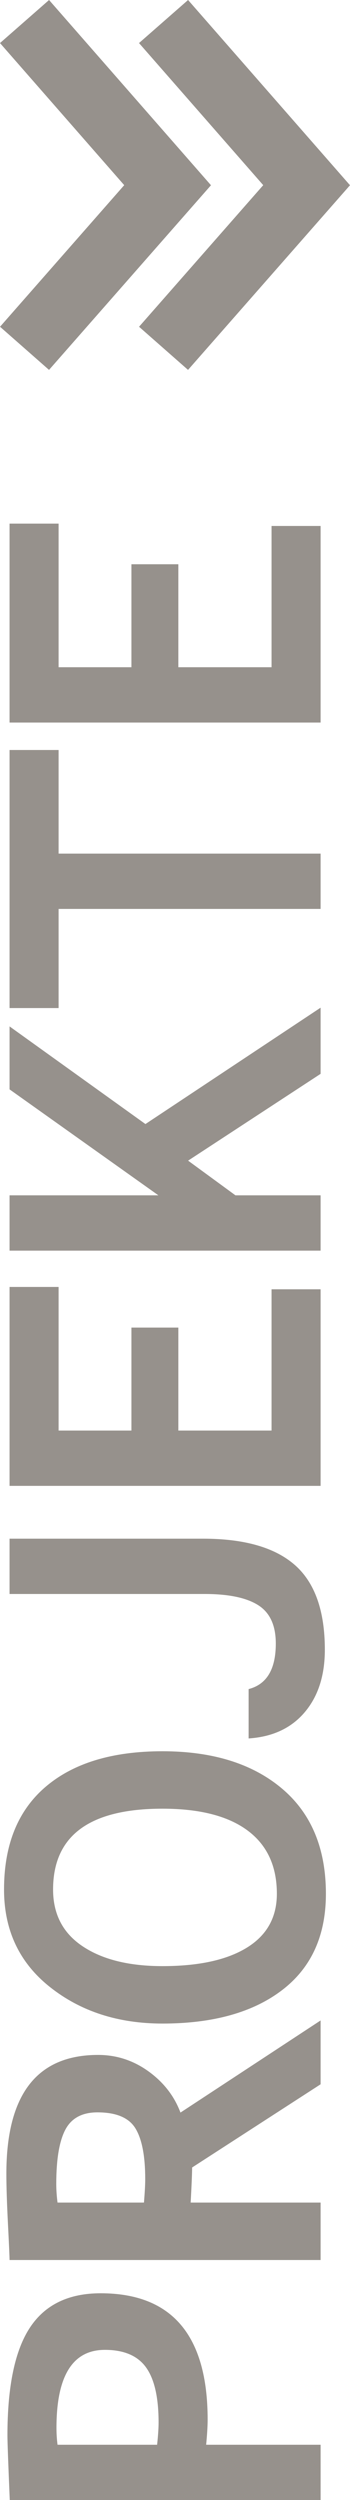
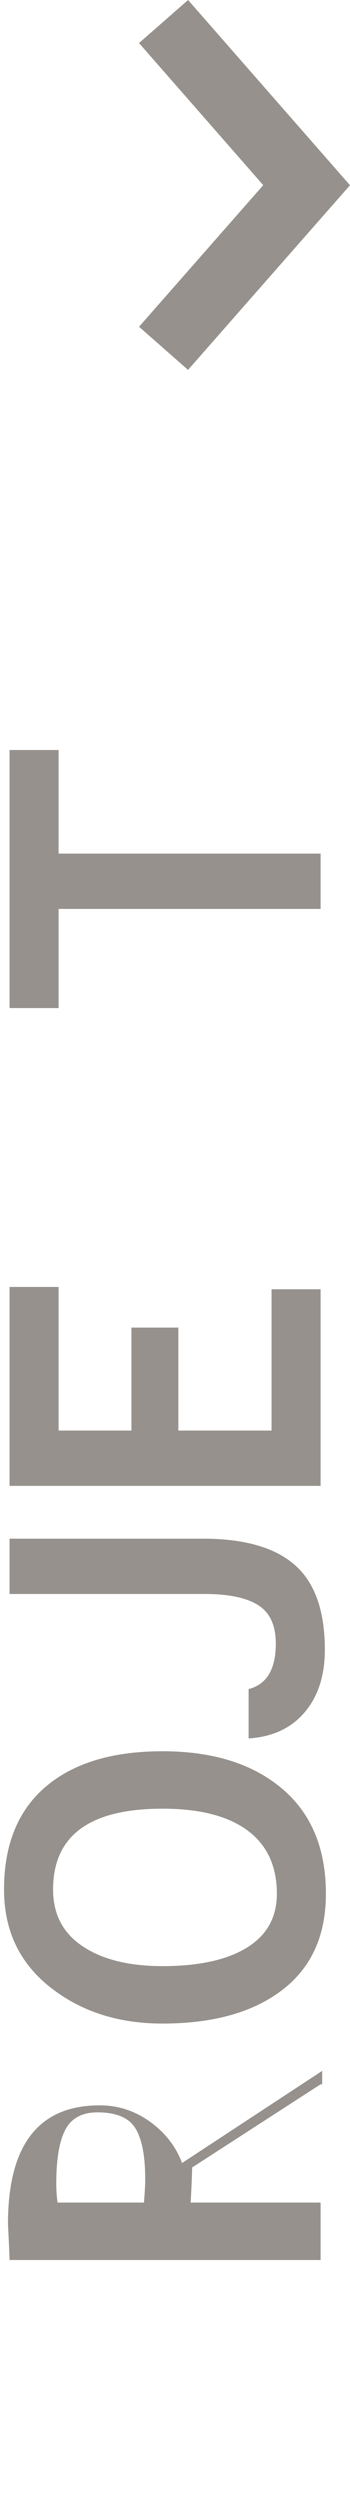
<svg xmlns="http://www.w3.org/2000/svg" version="1.1" id="Ebene_1" x="0px" y="0px" width="64px" height="456px" viewBox="0 0 64 456" enable-background="new 0 0 64 456" xml:space="preserve">
  <polygon fill="#96918C" points="34.384,67.468 25.426,59.598 48.133,33.773 25.419,7.854 34.391,0 64,33.787 " />
-   <polygon fill="#96918C" points="8.965,67.468 0.006,59.598 22.713,33.773 0,7.854 8.971,0 38.58,33.787 " />
  <g>
-     <path fill="#96918C" d="M37.698,445.911h20.926V456H1.786c-0.285-6.727-0.427-10.658-0.427-11.797   c0-8.977,1.378-15.542,4.135-19.694s7.06-6.229,12.909-6.229c13.044,0,19.567,7.684,19.567,23.051   C37.969,442.47,37.879,443.997,37.698,445.911z M10.521,445.911h18.208c0.181-1.708,0.271-3.052,0.271-4.036   c0-4.604-0.77-7.968-2.31-10.09c-1.539-2.121-4.043-3.182-7.512-3.182c-5.901,0-8.852,4.749-8.852,14.242   C10.327,443.906,10.392,444.928,10.521,445.911z" />
-     <path fill="#96918C" d="M58.624,380.163l-23.489,15.173c-0.025,1.527-0.116,3.661-0.272,6.402h23.761v10.478H1.747   c0-0.568-0.097-2.755-0.291-6.558c-0.194-3.803-0.292-6.869-0.292-9.197c0-14.436,5.591-21.654,16.772-21.654   c3.365,0,6.432,0.997,9.202,2.988c2.77,1.993,4.724,4.501,5.862,7.528l25.624-16.803V380.163z M10.521,401.738h15.801   c0.155-1.862,0.233-3.284,0.233-4.269c0-4.216-0.595-7.301-1.786-9.255c-1.19-1.953-3.506-2.93-6.949-2.93   c-2.795,0-4.749,1.047-5.862,3.143c-1.112,2.096-1.669,5.394-1.669,9.896C10.288,399.411,10.366,400.549,10.521,401.738z" />
+     <path fill="#96918C" d="M58.624,380.163l-23.489,15.173c-0.025,1.527-0.116,3.661-0.272,6.402h23.761v10.478H1.747   c0-0.568-0.097-2.755-0.291-6.558c0-14.436,5.591-21.654,16.772-21.654   c3.365,0,6.432,0.997,9.202,2.988c2.77,1.993,4.724,4.501,5.862,7.528l25.624-16.803V380.163z M10.521,401.738h15.801   c0.155-1.862,0.233-3.284,0.233-4.269c0-4.216-0.595-7.301-1.786-9.255c-1.19-1.953-3.506-2.93-6.949-2.93   c-2.795,0-4.749,1.047-5.862,3.143c-1.112,2.096-1.669,5.394-1.669,9.896C10.288,399.411,10.366,400.549,10.521,401.738z" />
    <path fill="#96918C" d="M29.7,369.088c-8.101,0-14.953-2.218-20.557-6.655c-5.604-4.435-8.405-10.367-8.405-17.792   c0-8.174,2.537-14.422,7.609-18.743c5.073-4.319,12.191-6.48,21.353-6.48c9.163,0,16.437,2.259,21.819,6.771   c5.384,4.515,8.075,10.924,8.075,19.229c0,7.633-2.665,13.485-7.998,17.56C46.265,367.051,38.966,369.088,29.7,369.088z    M29.7,358.611c6.653,0,11.803-1.125,15.452-3.376c3.649-2.251,5.474-5.522,5.474-9.818c0-5.044-1.786-8.893-5.357-11.544   c-3.572-2.651-8.761-3.978-15.569-3.978c-13.329,0-19.994,4.917-19.994,14.746c0,4.501,1.805,7.956,5.416,10.361   C18.732,357.408,23.592,358.611,29.7,358.611z" />
    <path fill="#96918C" d="M45.462,317.084v-9.003c3.313-0.854,4.97-3.622,4.97-8.304c0-3.312-1.074-5.646-3.223-7.004   c-2.148-1.358-5.409-2.038-9.784-2.038H1.747v-10.089h35.369c7.558,0,13.162,1.605,16.811,4.813s5.474,8.357,5.474,15.444   c0,4.709-1.229,8.512-3.688,11.409C53.253,315.208,49.837,316.799,45.462,317.084z" />
    <path fill="#96918C" d="M10.715,260.927h13.317v-18.782h8.58v18.782h17.043V235.16h8.969v35.856H1.747v-36.284h8.968V260.927z" />
-     <path fill="#96918C" d="M58.624,195.864l-24.227,15.833l8.658,6.325h15.569v10.089H1.747v-10.089h27.216L1.747,198.697V187.21   l24.847,17.812l32.03-21.227V195.864z" />
    <path fill="#96918C" d="M10.715,155.695h47.909v10.089H10.715v18.083H1.747v-47.071h8.968V155.695z" />
-     <path fill="#96918C" d="M10.715,121.7h13.317v-18.782h8.58V121.7h17.043V95.933h8.969v35.857H1.747V95.506h8.968V121.7z" />
  </g>
</svg>